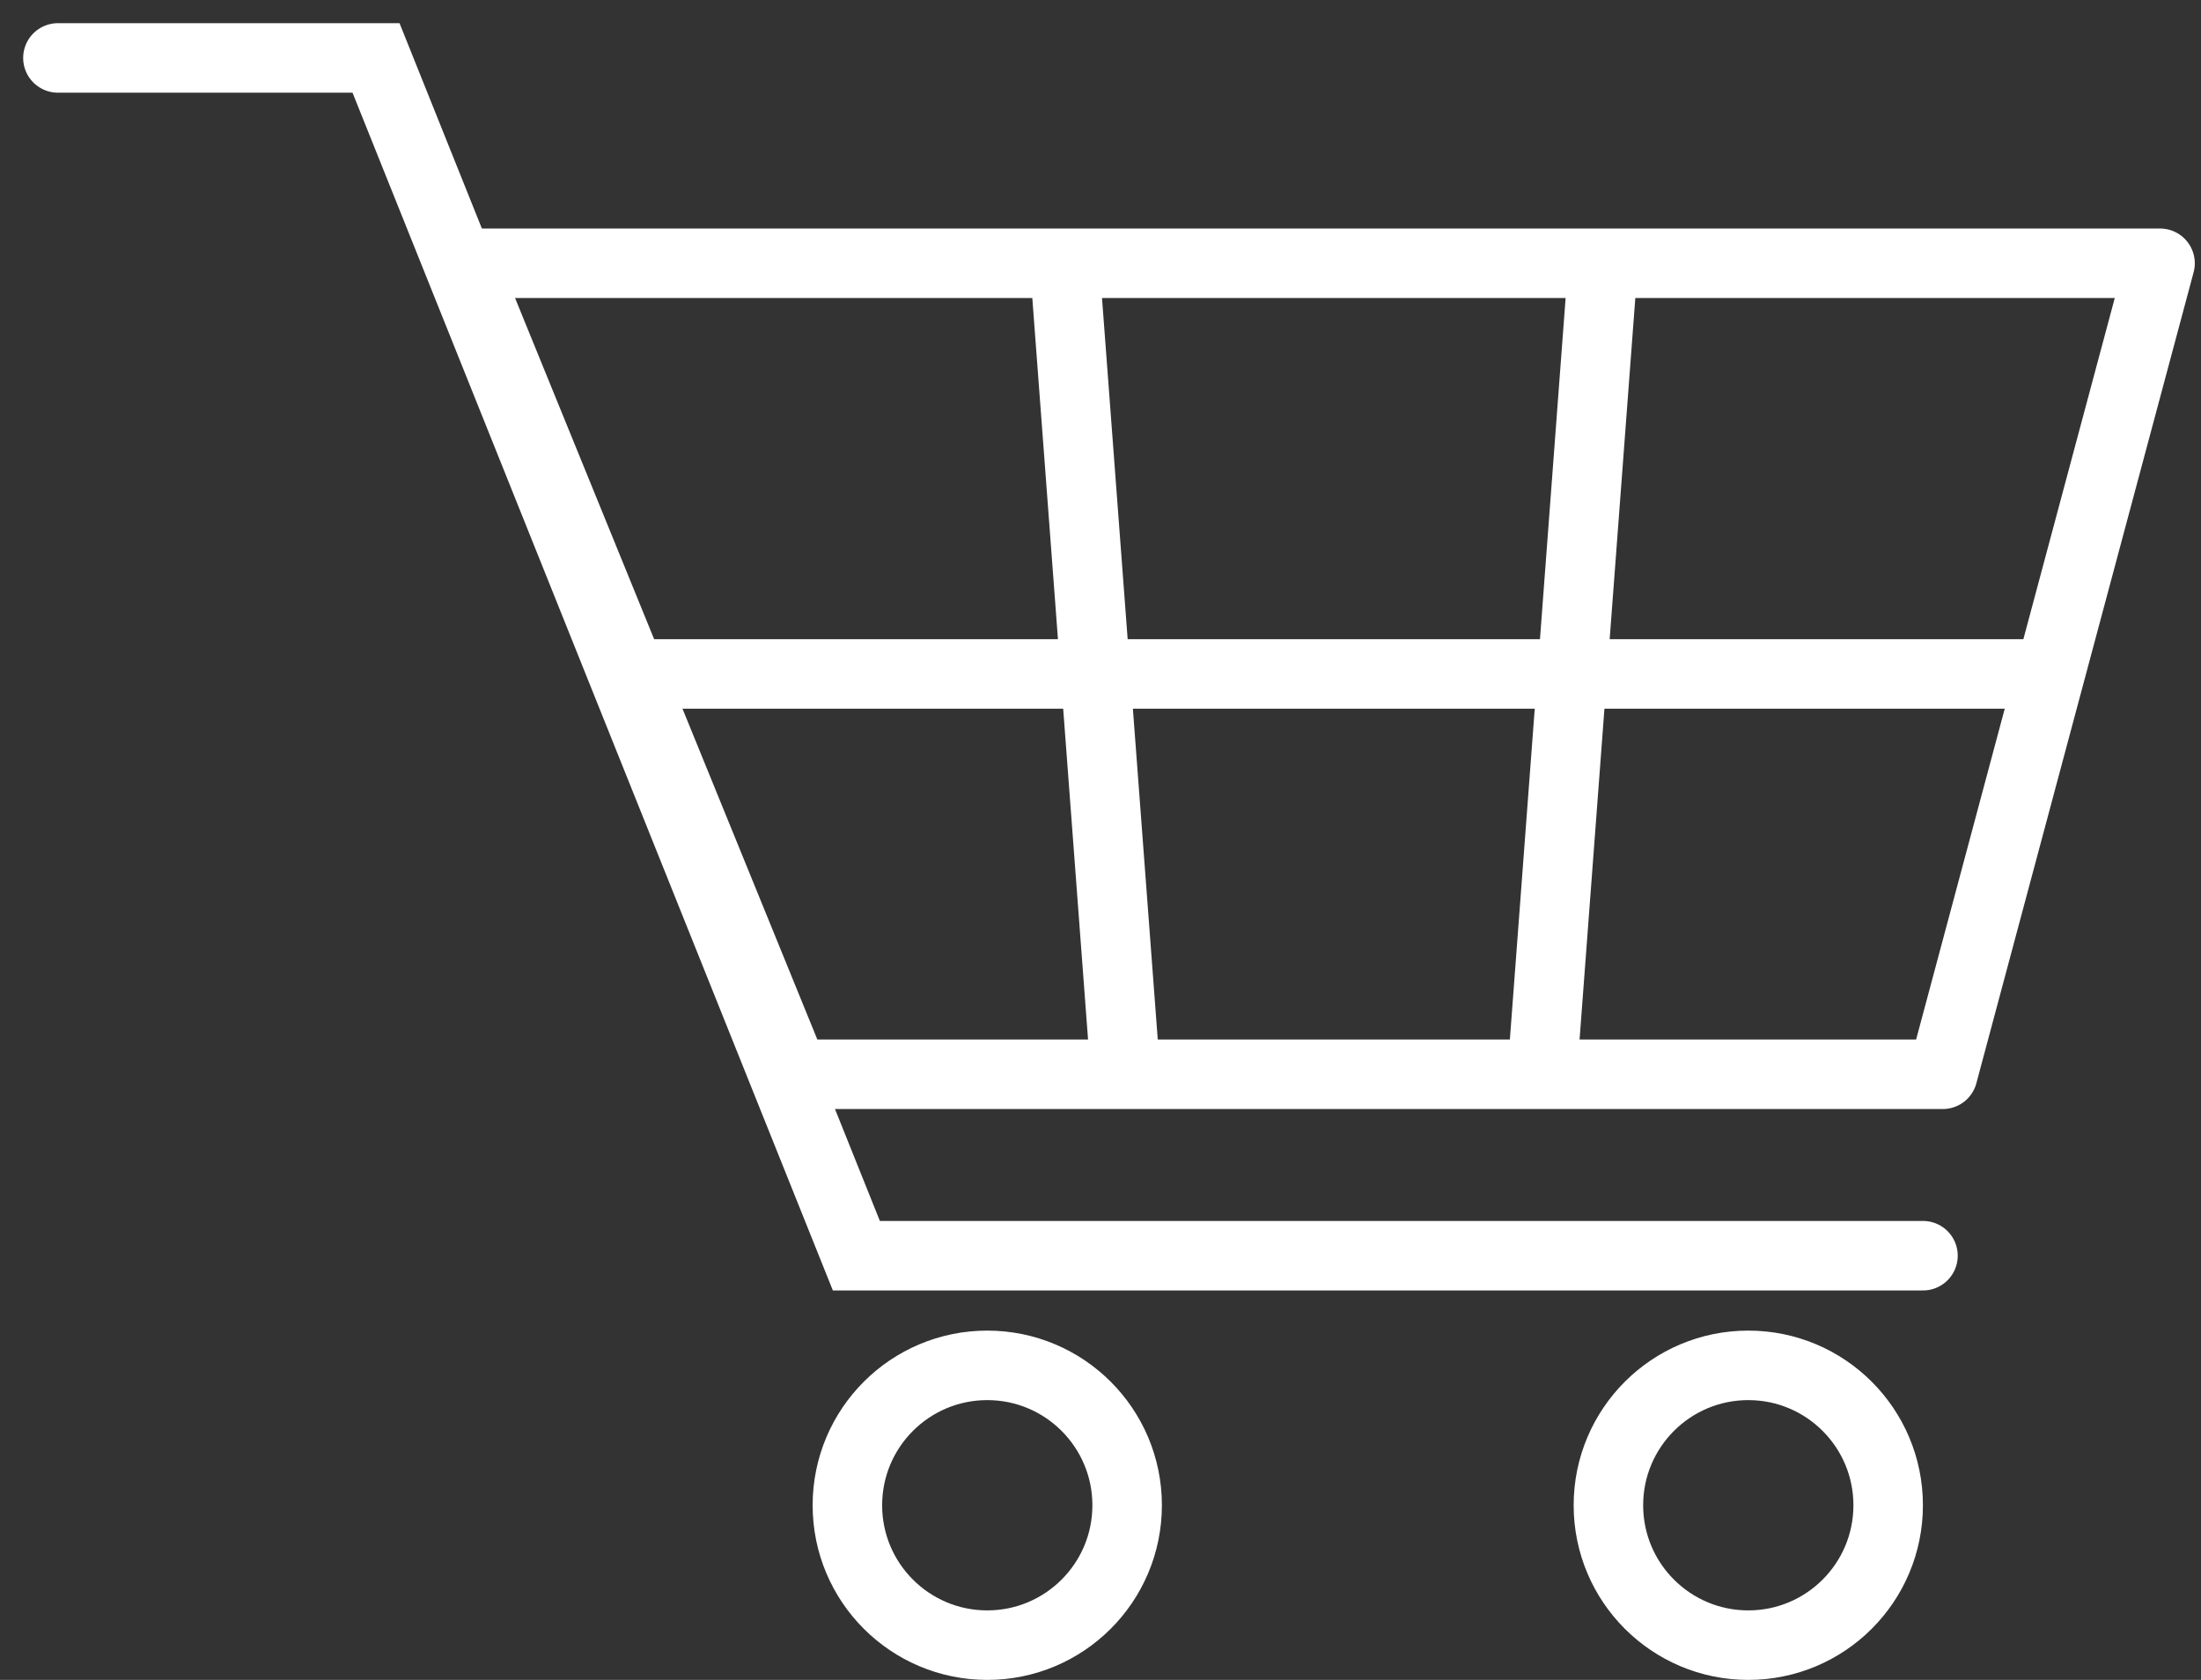
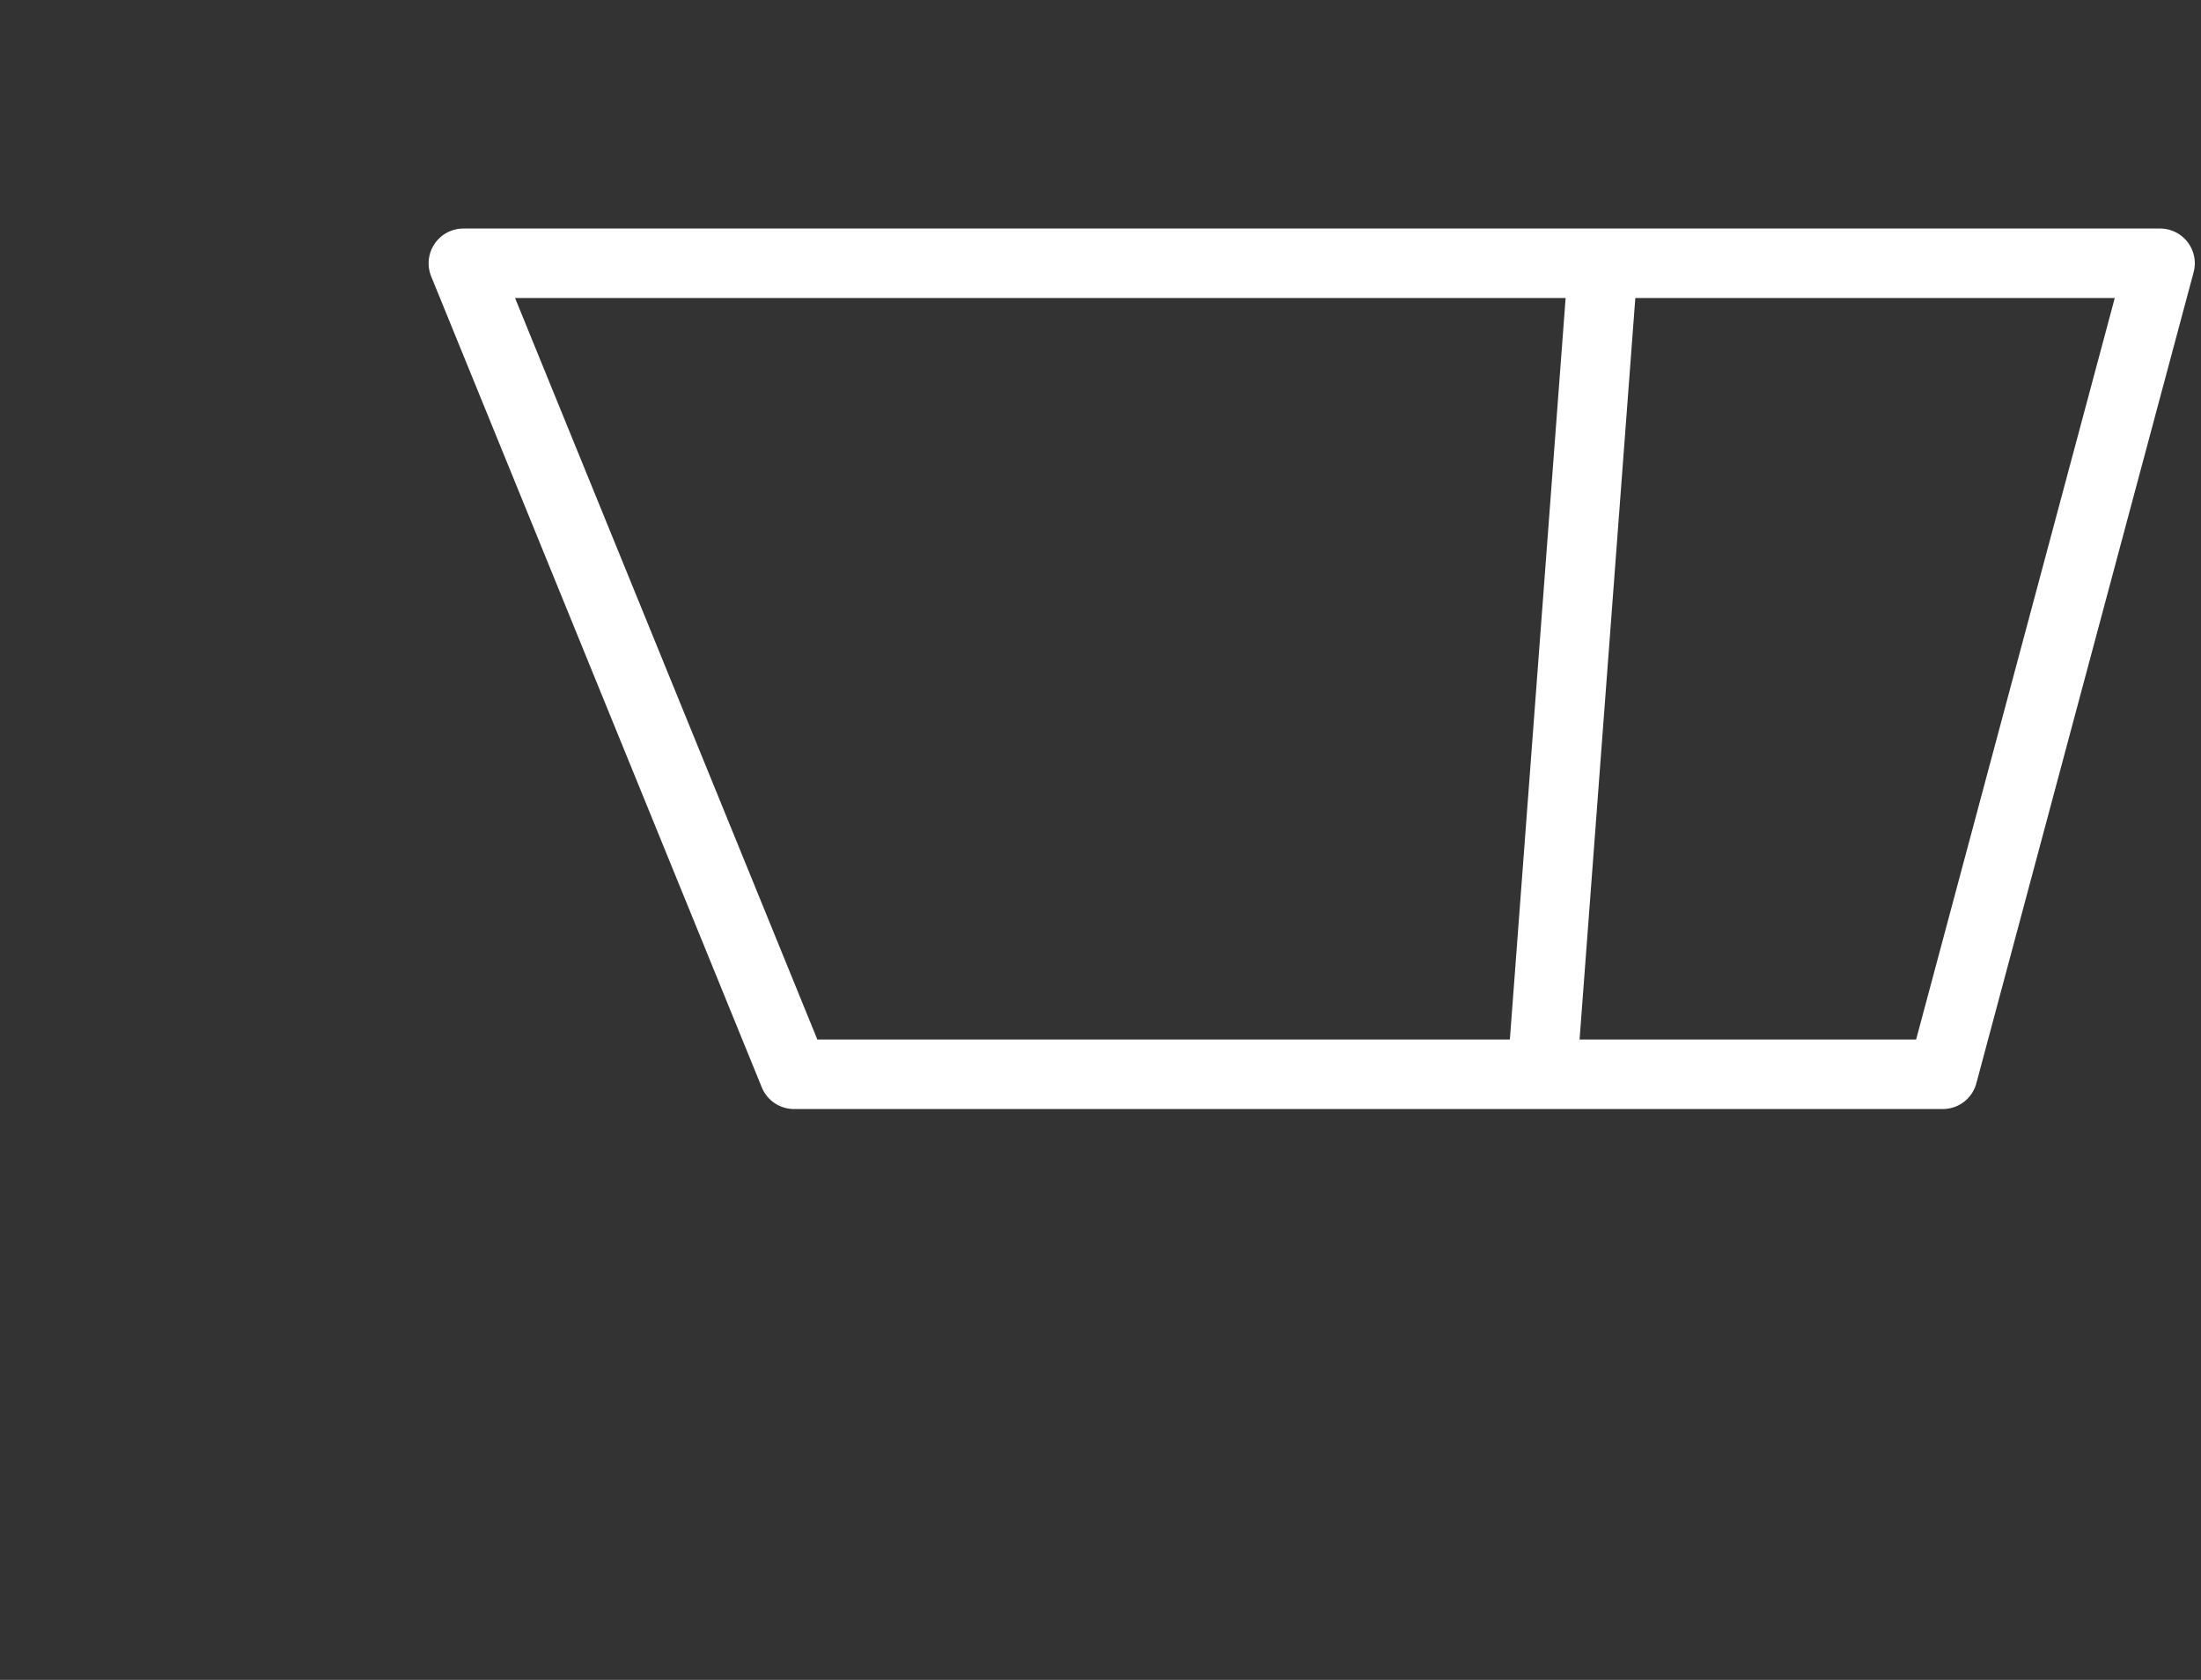
<svg xmlns="http://www.w3.org/2000/svg" width="38" height="29" viewBox="0 0 38 29" fill="none">
  <rect x="0" y="0" width="38" height="29" fill="#333333" stroke="none" />
-   <path d="M1 1H6.492L14.785 21.677H33.2" stroke="white" stroke-width="1.2" stroke-linecap="round" />
  <path d="M37.293 4.545H8L13.708 18.545H33.542L37.293 4.545Z" stroke="white" stroke-width="1.2" stroke-linejoin="round" />
-   <circle cx="17.045" cy="25.985" r="2.415" stroke="white" stroke-width="1.2" />
-   <circle cx="30.184" cy="25.985" r="2.415" stroke="white" stroke-width="1.2" />
-   <path d="M18.388 4.662L19.465 18.985" stroke="white" stroke-width="1.2" />
  <path d="M27.677 4.545L26.6 18.868" stroke="white" stroke-width="1.2" />
-   <path d="M11.015 11.634H35.569" stroke="white" stroke-width="1.2" />
</svg>